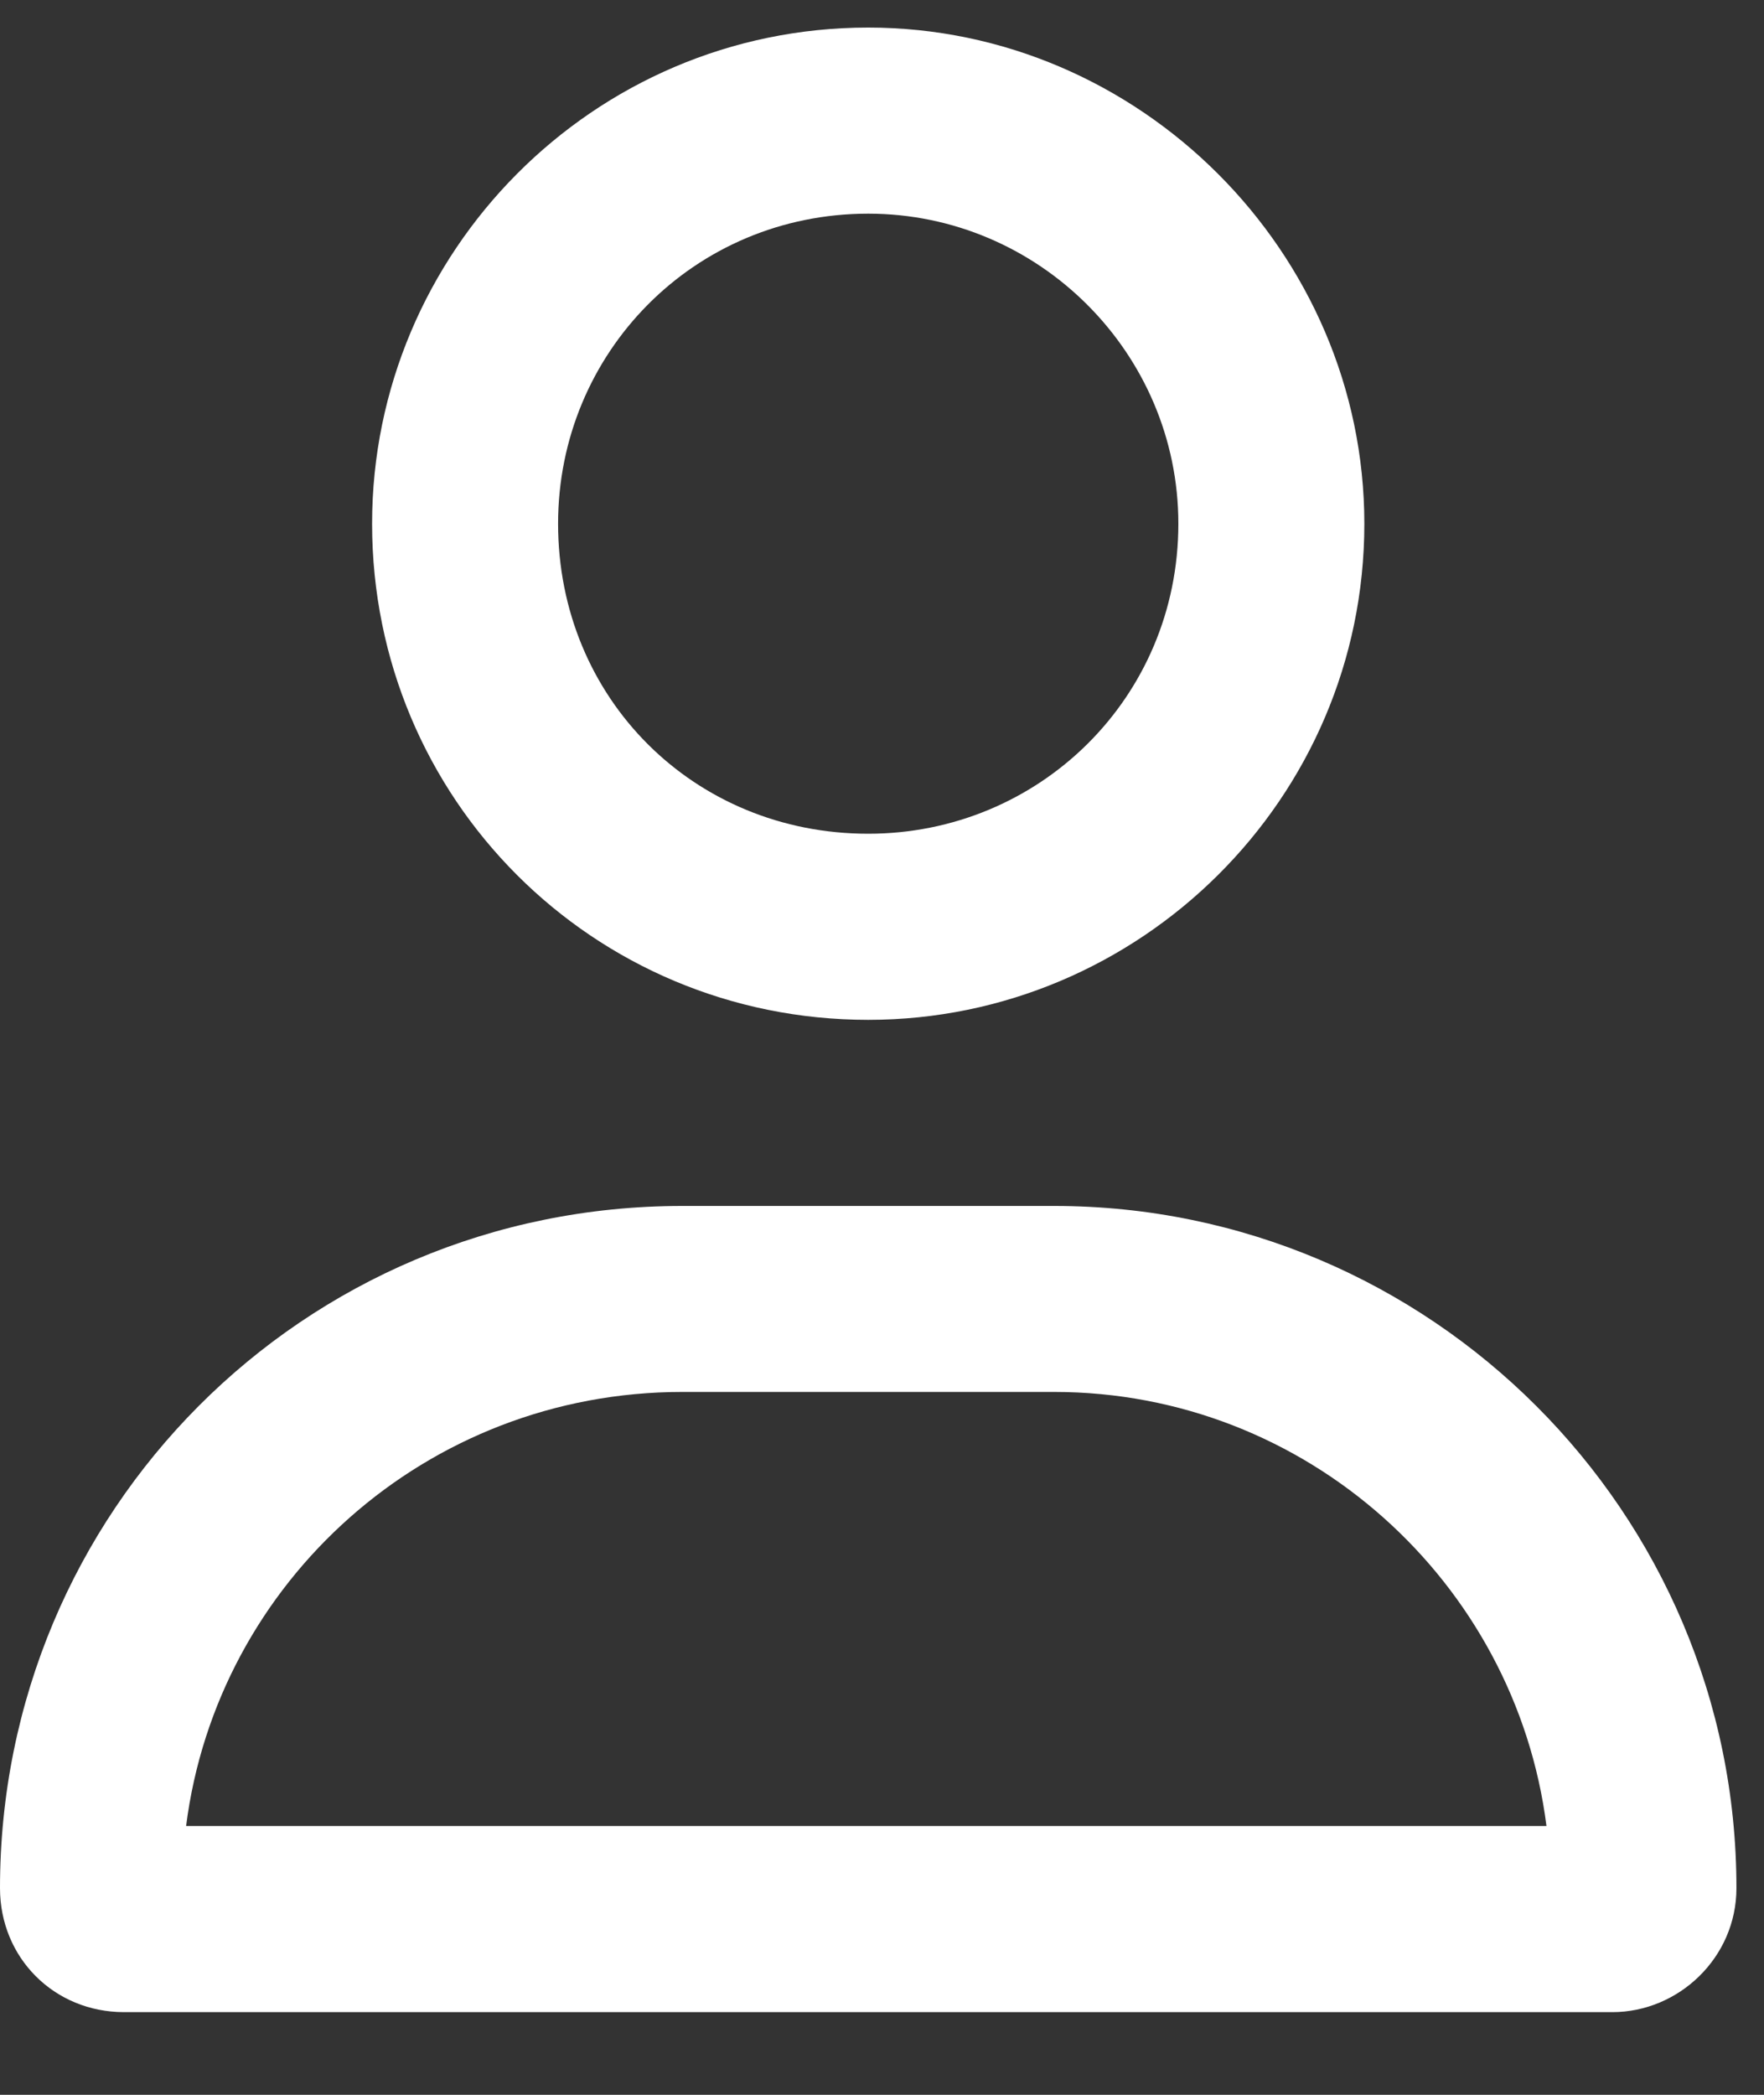
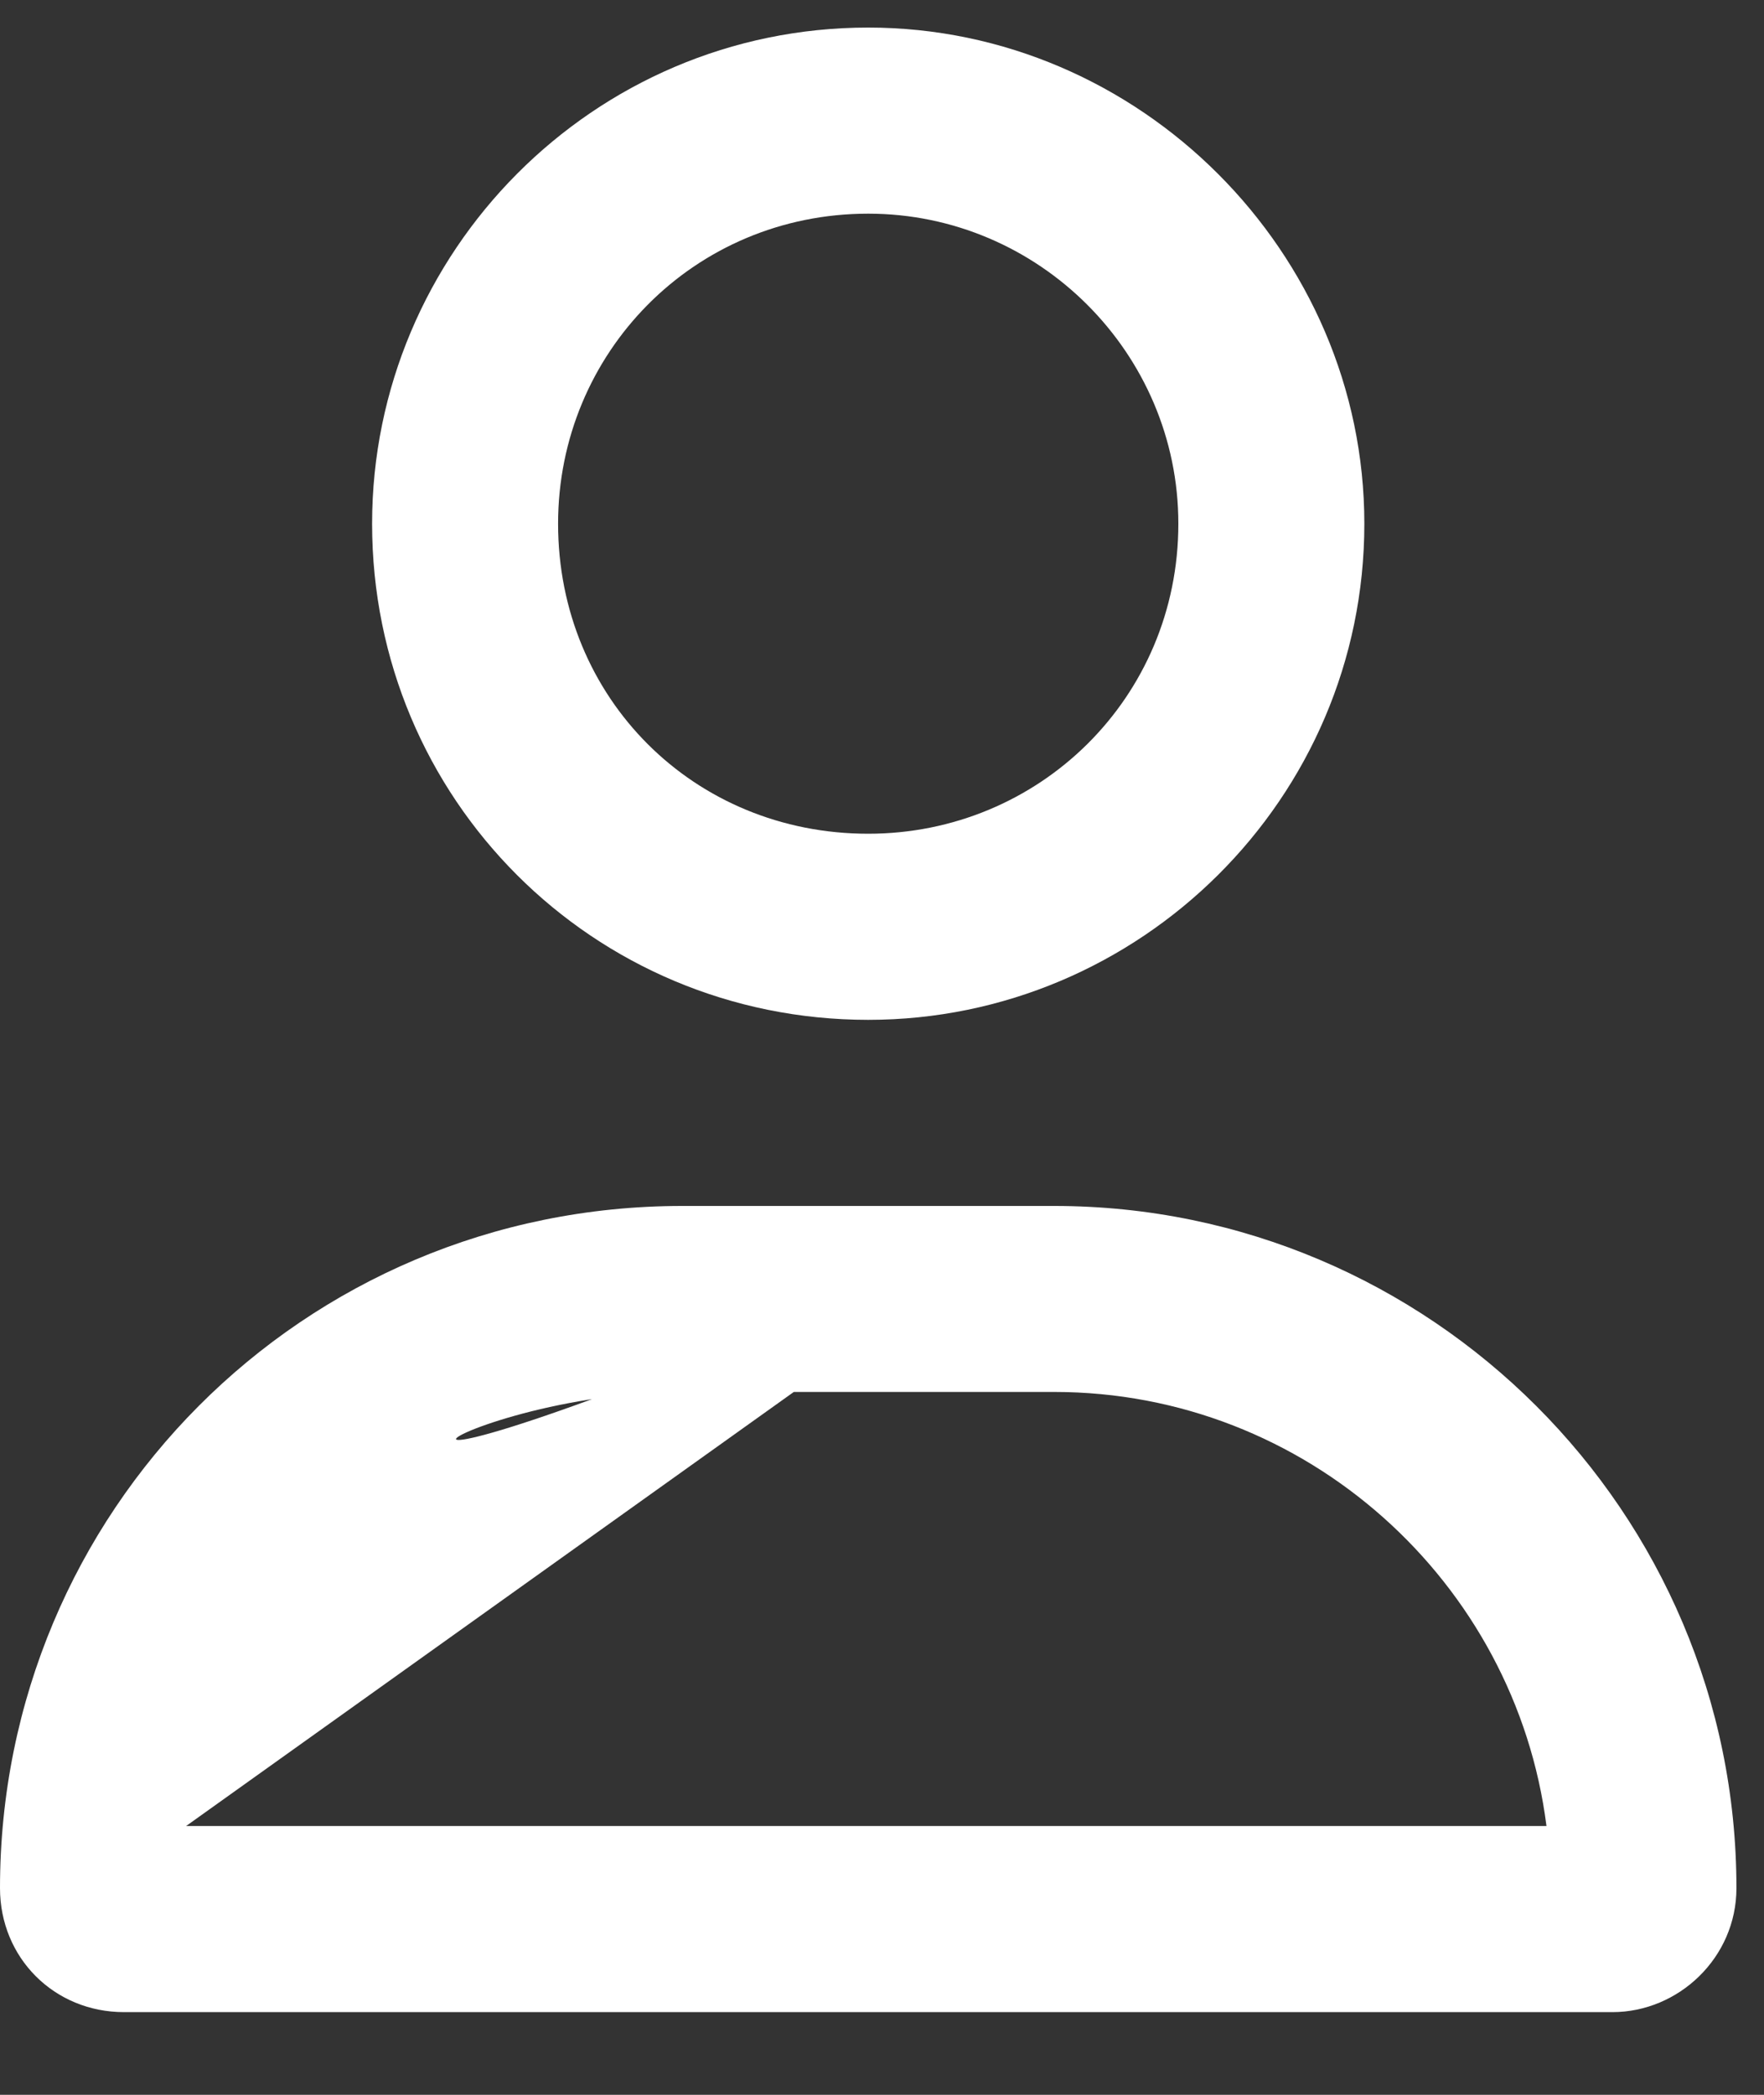
<svg xmlns="http://www.w3.org/2000/svg" width="16" height="19" viewBox="0 0 16 19" fill="none">
  <rect x="0" y="0" width="16" height="19" fill="#333333" stroke="none" />
-   <path d="M9.562 10.938H6.188C2.742 10.938 0 13.715 0 17.125C0 17.758 0.492 18.25 1.125 18.25H14.625C15.223 18.25 15.75 17.758 15.75 17.125C15.75 13.715 12.973 10.938 9.562 10.938ZM1.688 16.562C1.969 14.348 3.867 12.625 6.188 12.625H9.562C11.848 12.625 13.746 14.348 14.027 16.562H1.688ZM7.875 9.25C10.336 9.25 12.375 7.246 12.375 4.75C12.375 2.289 10.336 0.25 7.875 0.25C5.379 0.25 3.375 2.289 3.375 4.75C3.375 7.246 5.379 9.25 7.875 9.25ZM7.875 1.938C9.422 1.938 10.688 3.203 10.688 4.75C10.688 6.332 9.422 7.562 7.875 7.562C6.293 7.562 5.062 6.332 5.062 4.75C5.062 3.203 6.293 1.938 7.875 1.938Z" fill="white" />
+   <path d="M9.562 10.938H6.188C2.742 10.938 0 13.715 0 17.125C0 17.758 0.492 18.25 1.125 18.25H14.625C15.223 18.25 15.75 17.758 15.75 17.125C15.75 13.715 12.973 10.938 9.562 10.938ZC1.969 14.348 3.867 12.625 6.188 12.625H9.562C11.848 12.625 13.746 14.348 14.027 16.562H1.688ZM7.875 9.25C10.336 9.25 12.375 7.246 12.375 4.75C12.375 2.289 10.336 0.25 7.875 0.25C5.379 0.25 3.375 2.289 3.375 4.75C3.375 7.246 5.379 9.25 7.875 9.25ZM7.875 1.938C9.422 1.938 10.688 3.203 10.688 4.75C10.688 6.332 9.422 7.562 7.875 7.562C6.293 7.562 5.062 6.332 5.062 4.75C5.062 3.203 6.293 1.938 7.875 1.938Z" fill="white" />
</svg>